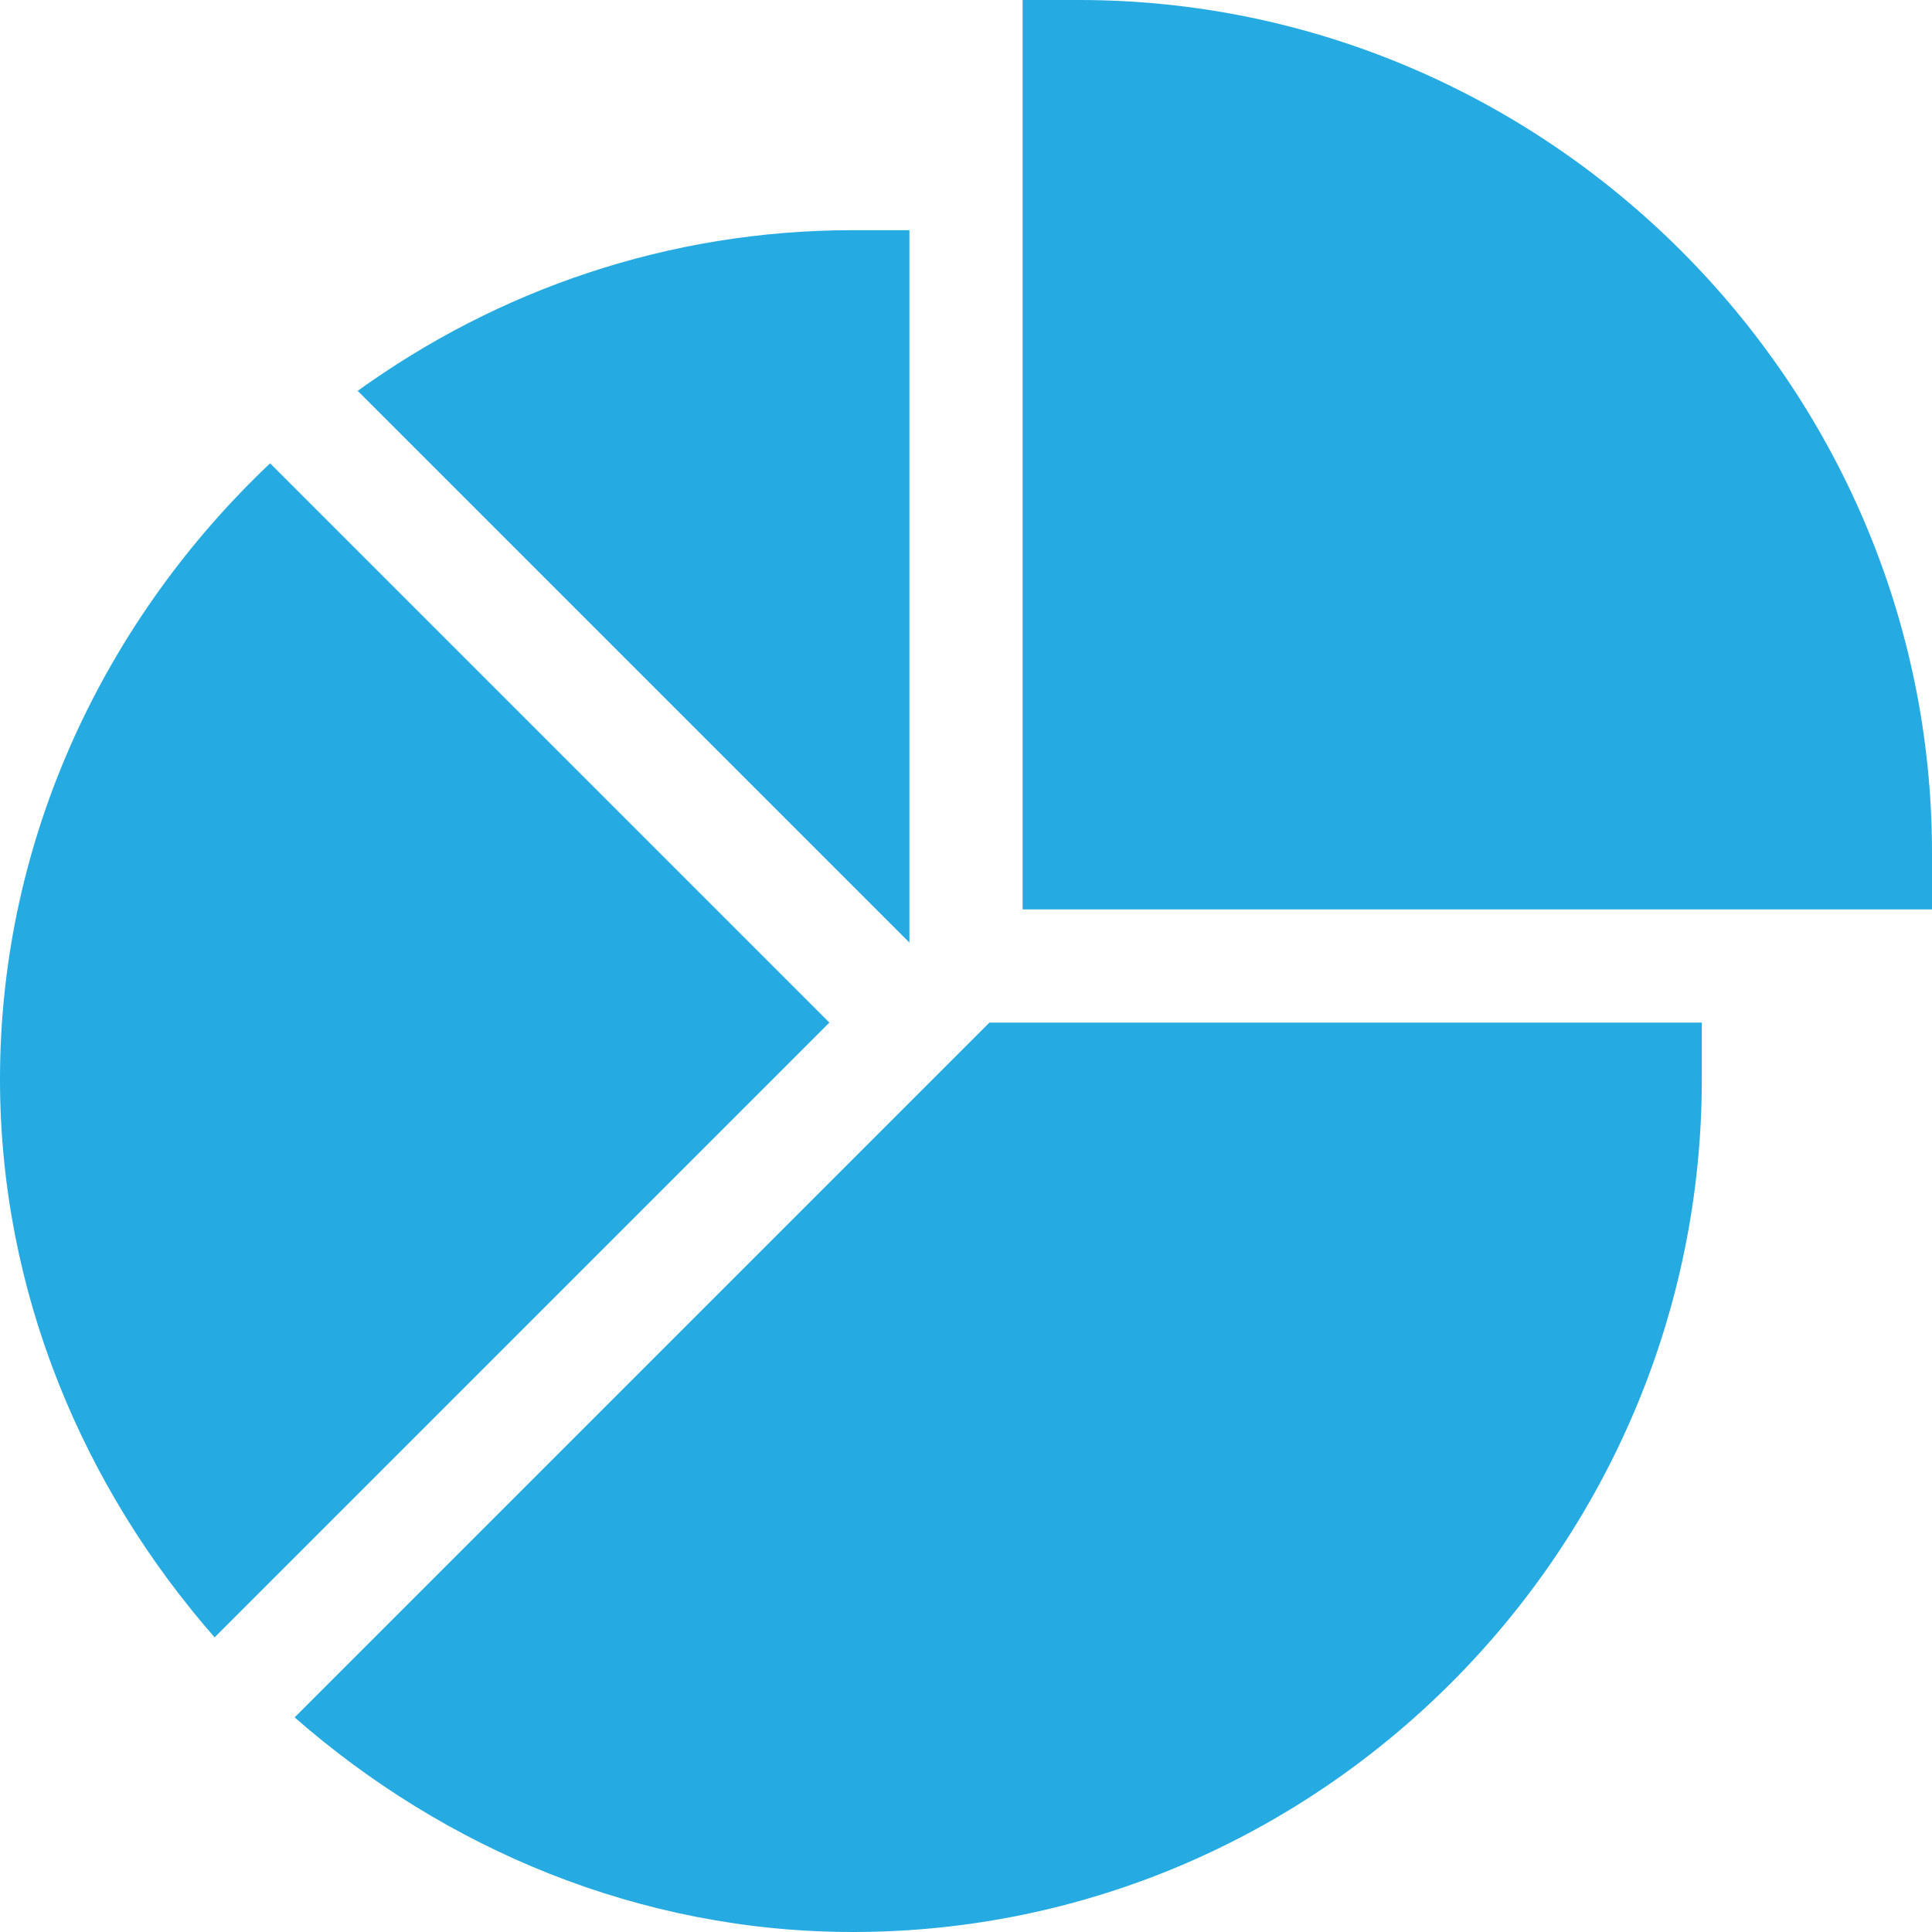
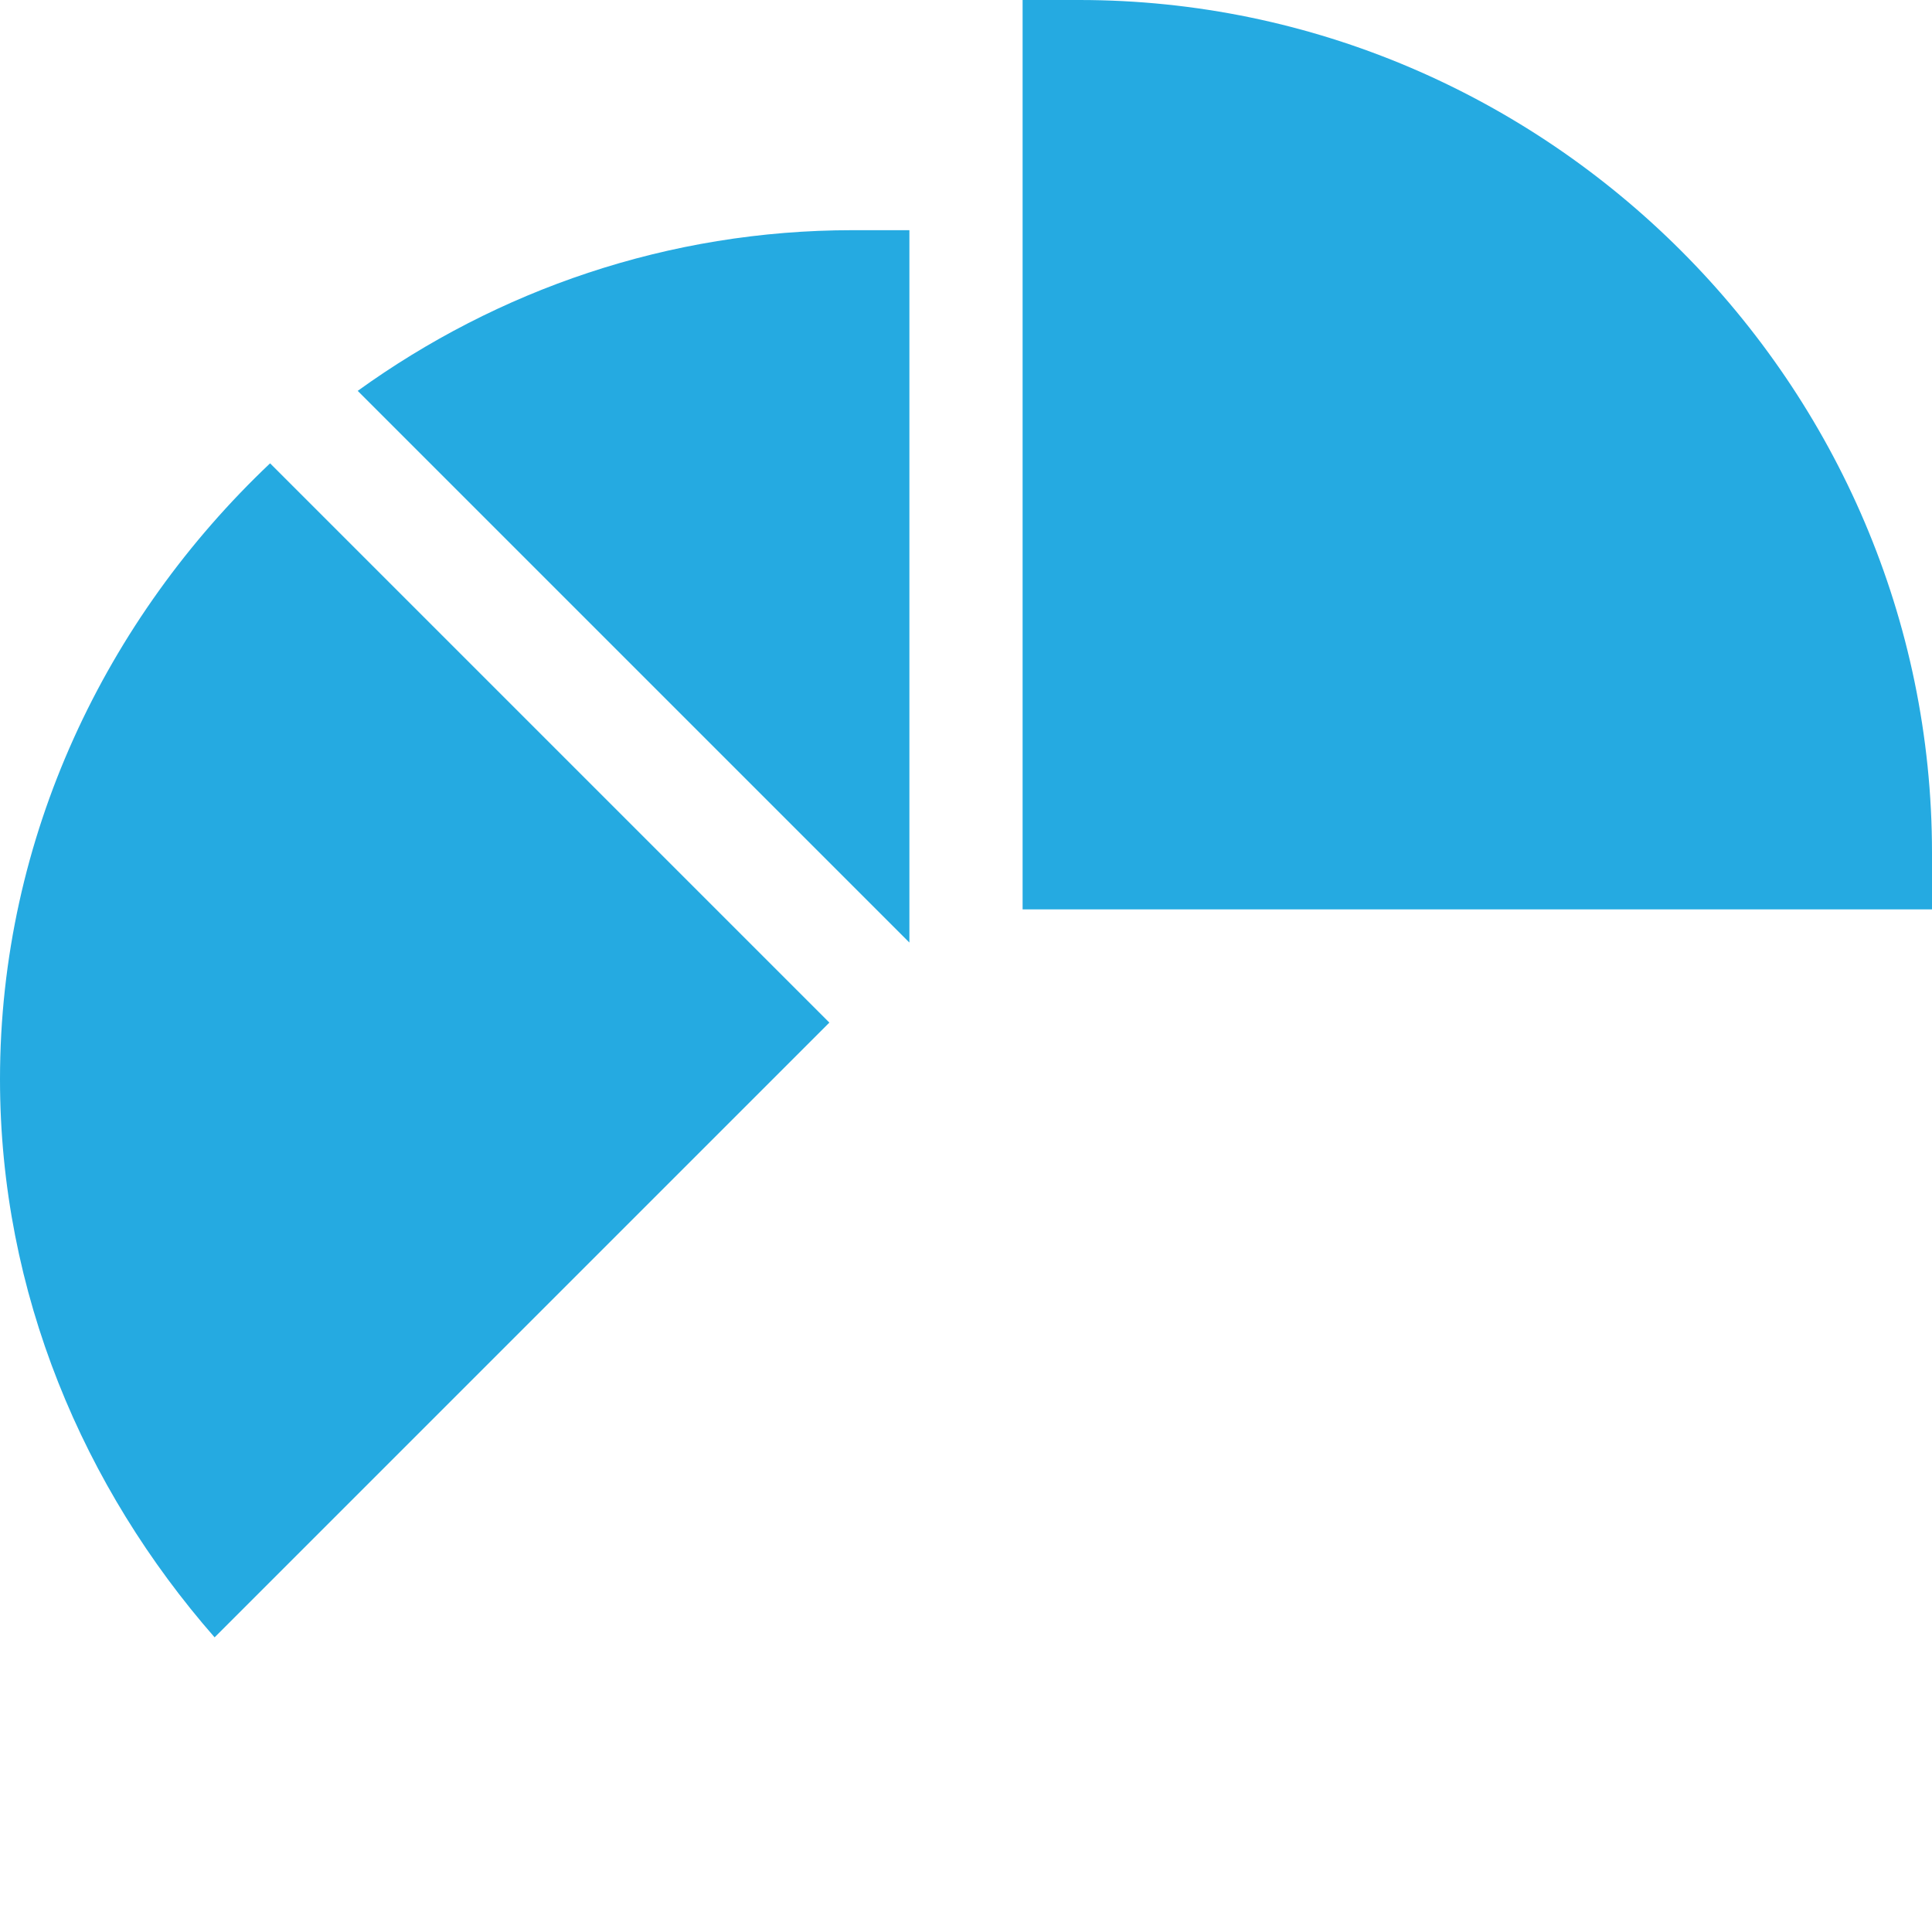
<svg xmlns="http://www.w3.org/2000/svg" width="512" height="512" x="0" y="0" viewBox="0 0 512 512" style="enable-background:new 0 0 512 512" xml:space="preserve" class="">
  <g>
    <g>
      <path d="m286 0h-15v241h241v-15c0-124.072-101.928-226-226-226z" fill="#25aae1" data-original="#000000" class="" />
-       <path d="m78.084 455.127c39.594 34.673 91.27 56.873 147.916 56.873 124.072 0 225-101.928 225-226v-15h-188.789z" fill="#25aae1" data-original="#000000" class="" />
      <path d="m241 61h-15c-48.984 0-94.222 15.908-131.204 42.585l146.204 146.204z" fill="#25aae1" data-original="#000000" class="" />
      <path d="m71.576 122.787c-43.352 41.038-71.576 98.943-71.576 163.213 0 56.646 22.2 108.321 56.873 147.916l162.916-162.916z" fill="#25aae1" data-original="#000000" class="" />
    </g>
  </g>
</svg>